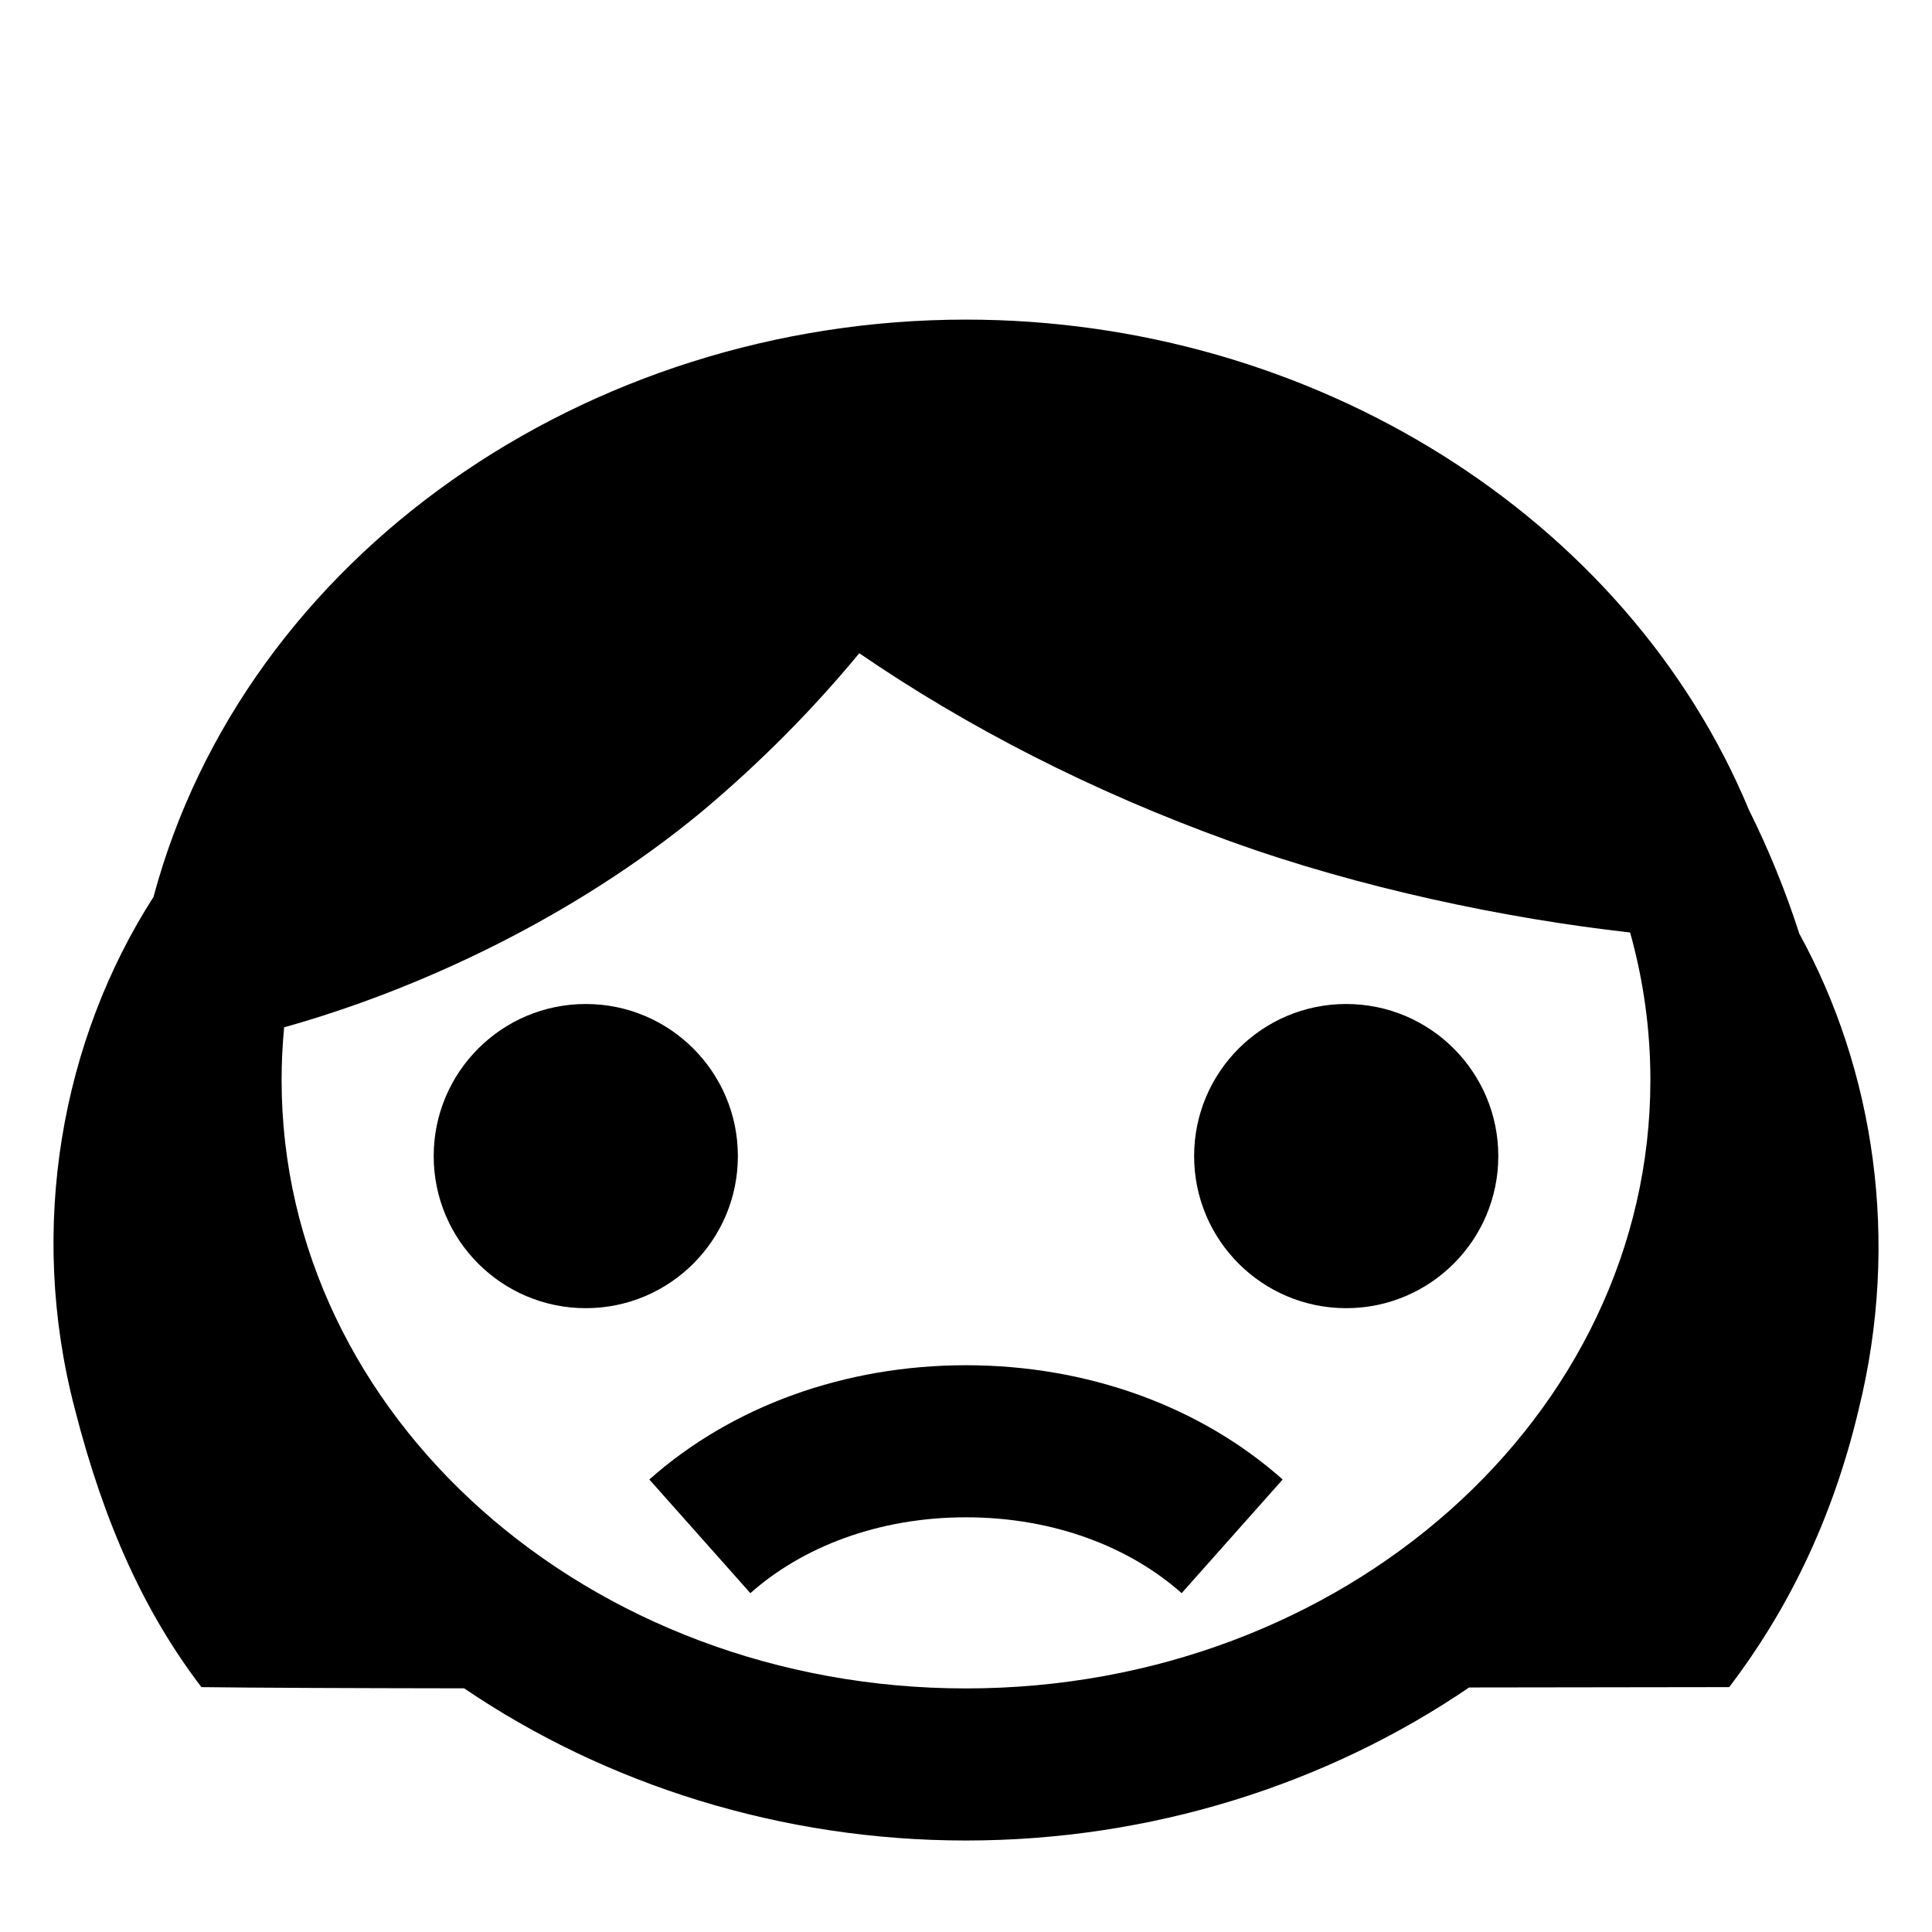
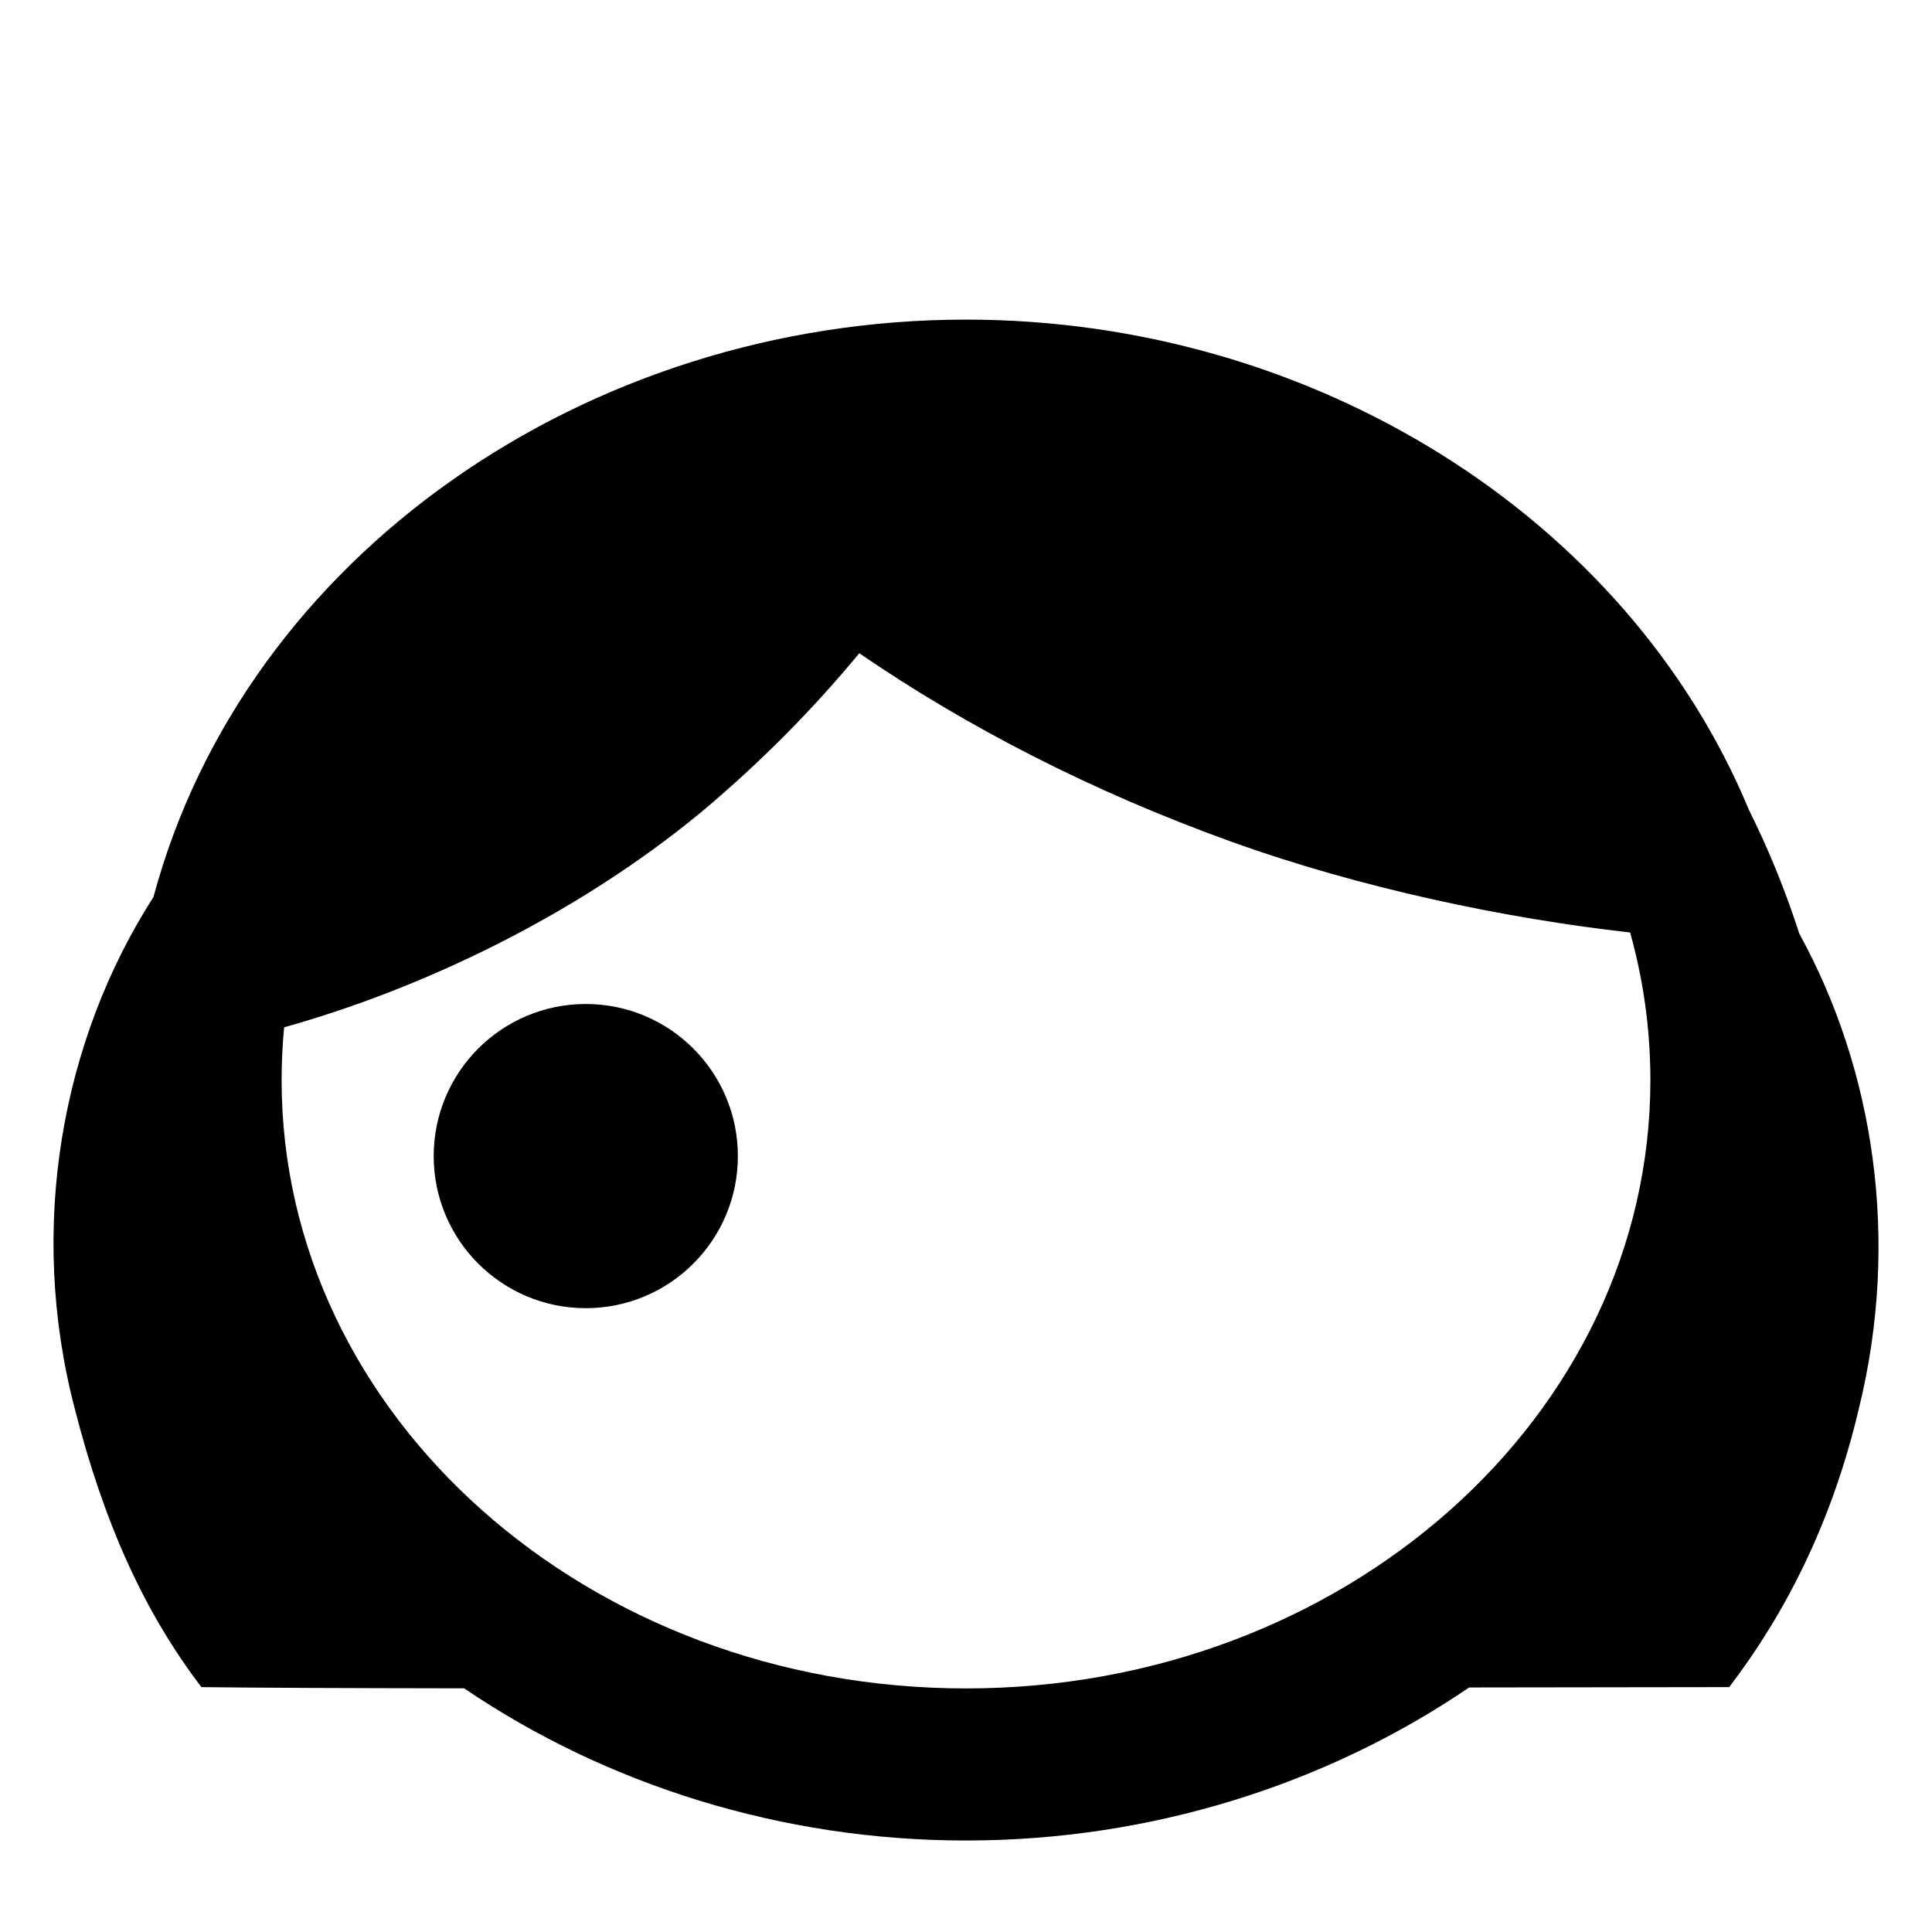
<svg xmlns="http://www.w3.org/2000/svg" fill="#000000" width="800px" height="800px" version="1.1" viewBox="144 144 512 512">
  <g>
    <path d="m607.42 358.5c5.258 10.531 9.754 21.543 13.418 32.938 19.844 36.121 26.777 81.199 15.773 125.9-7.141 30.281-19.555 54.352-34.348 73.766-12.676 0-37.477 0.039-68.93 0.094-37.711 25.688-84.312 40.555-133.33 40.555-48.883 0-95.352-14.777-133-40.328-30.898-0.043-55.316-0.137-69.629-0.32-14.793-19.414-25.621-42.707-33.555-73.766-12.629-48.273-3.371-97.887 20.859-135.64 24.246-90.332 114.68-153 215.33-153 91.777 0 175.07 52.109 207.42 129.79zm-207.42 232.95c100.17 0 181.37-72.18 181.37-161.22 0-13.488-1.863-26.59-5.375-39.113-32.762-3.668-71.613-11.738-106.08-24.207-36.504-13.164-69.629-30.207-98.195-49.797-12.09 14.648-26.113 28.895-41.848 42.074-34.152 28.195-75.359 47.215-110.57 57.059-0.445 4.609-0.672 9.273-0.672 13.984 0 89.039 81.199 161.22 181.37 161.22z" fill-rule="evenodd" />
    <path d="m299.24 490.68c22.258 0 40.305-18.043 40.305-40.305 0-22.258-18.047-40.305-40.305-40.305-22.262 0-40.305 18.047-40.305 40.305 0 22.262 18.043 40.305 40.305 40.305z" />
-     <path d="m500.76 490.68c22.258 0 40.305-18.043 40.305-40.305 0-22.258-18.047-40.305-40.305-40.305-22.262 0-40.305 18.047-40.305 40.305 0 22.262 18.043 40.305 40.305 40.305z" />
-     <path d="m400 505.8c-32.141 0-62.09 10.883-83.918 30.281l26.773 30.125c13.766-12.234 33.918-20.102 57.145-20.102 23.23 0 43.383 7.867 57.148 20.102l26.773-30.125c-21.828-19.398-51.777-30.281-83.922-30.281z" fill-rule="evenodd" />
  </g>
</svg>